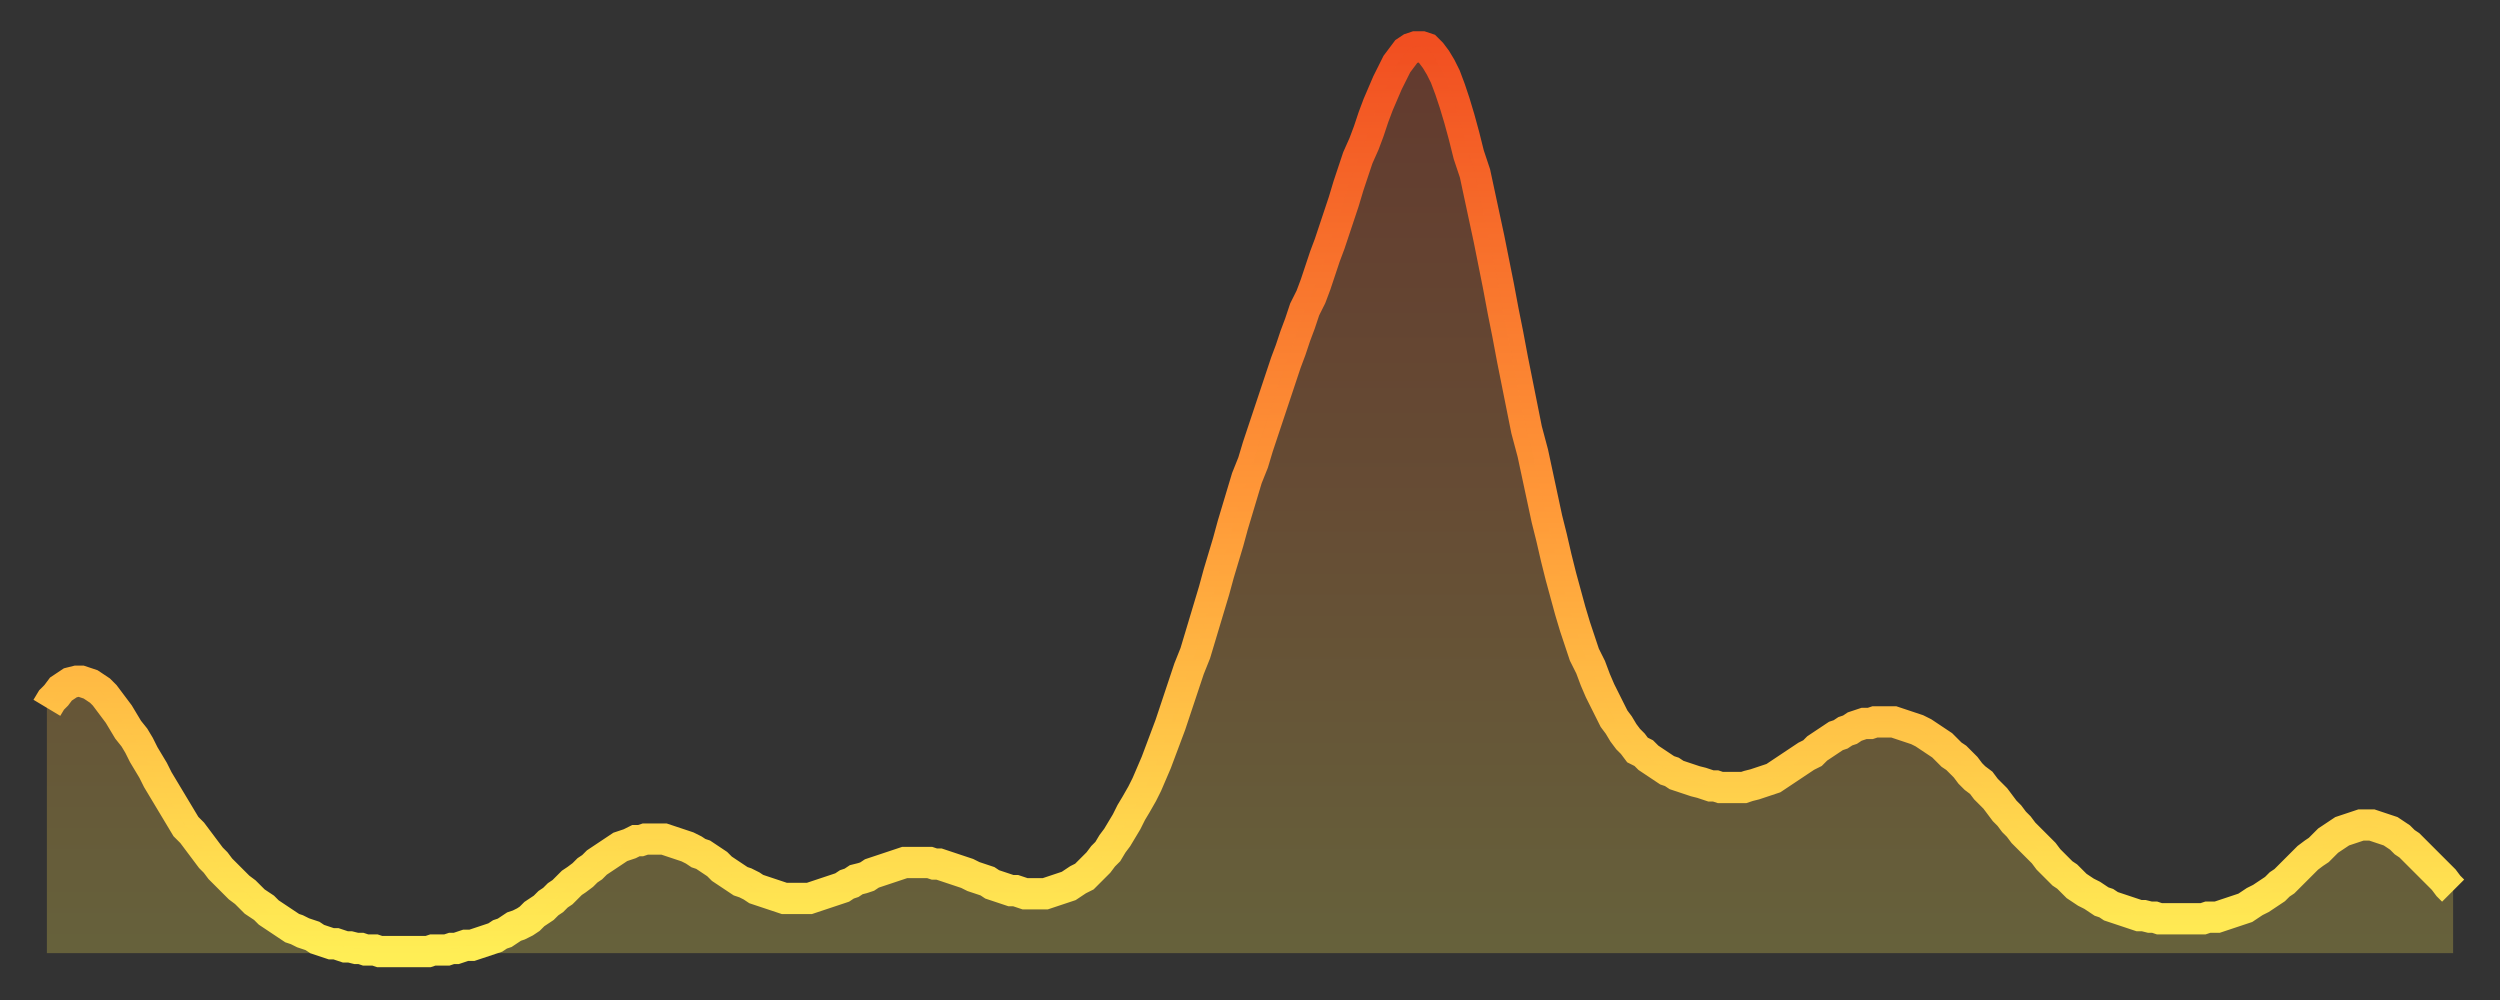
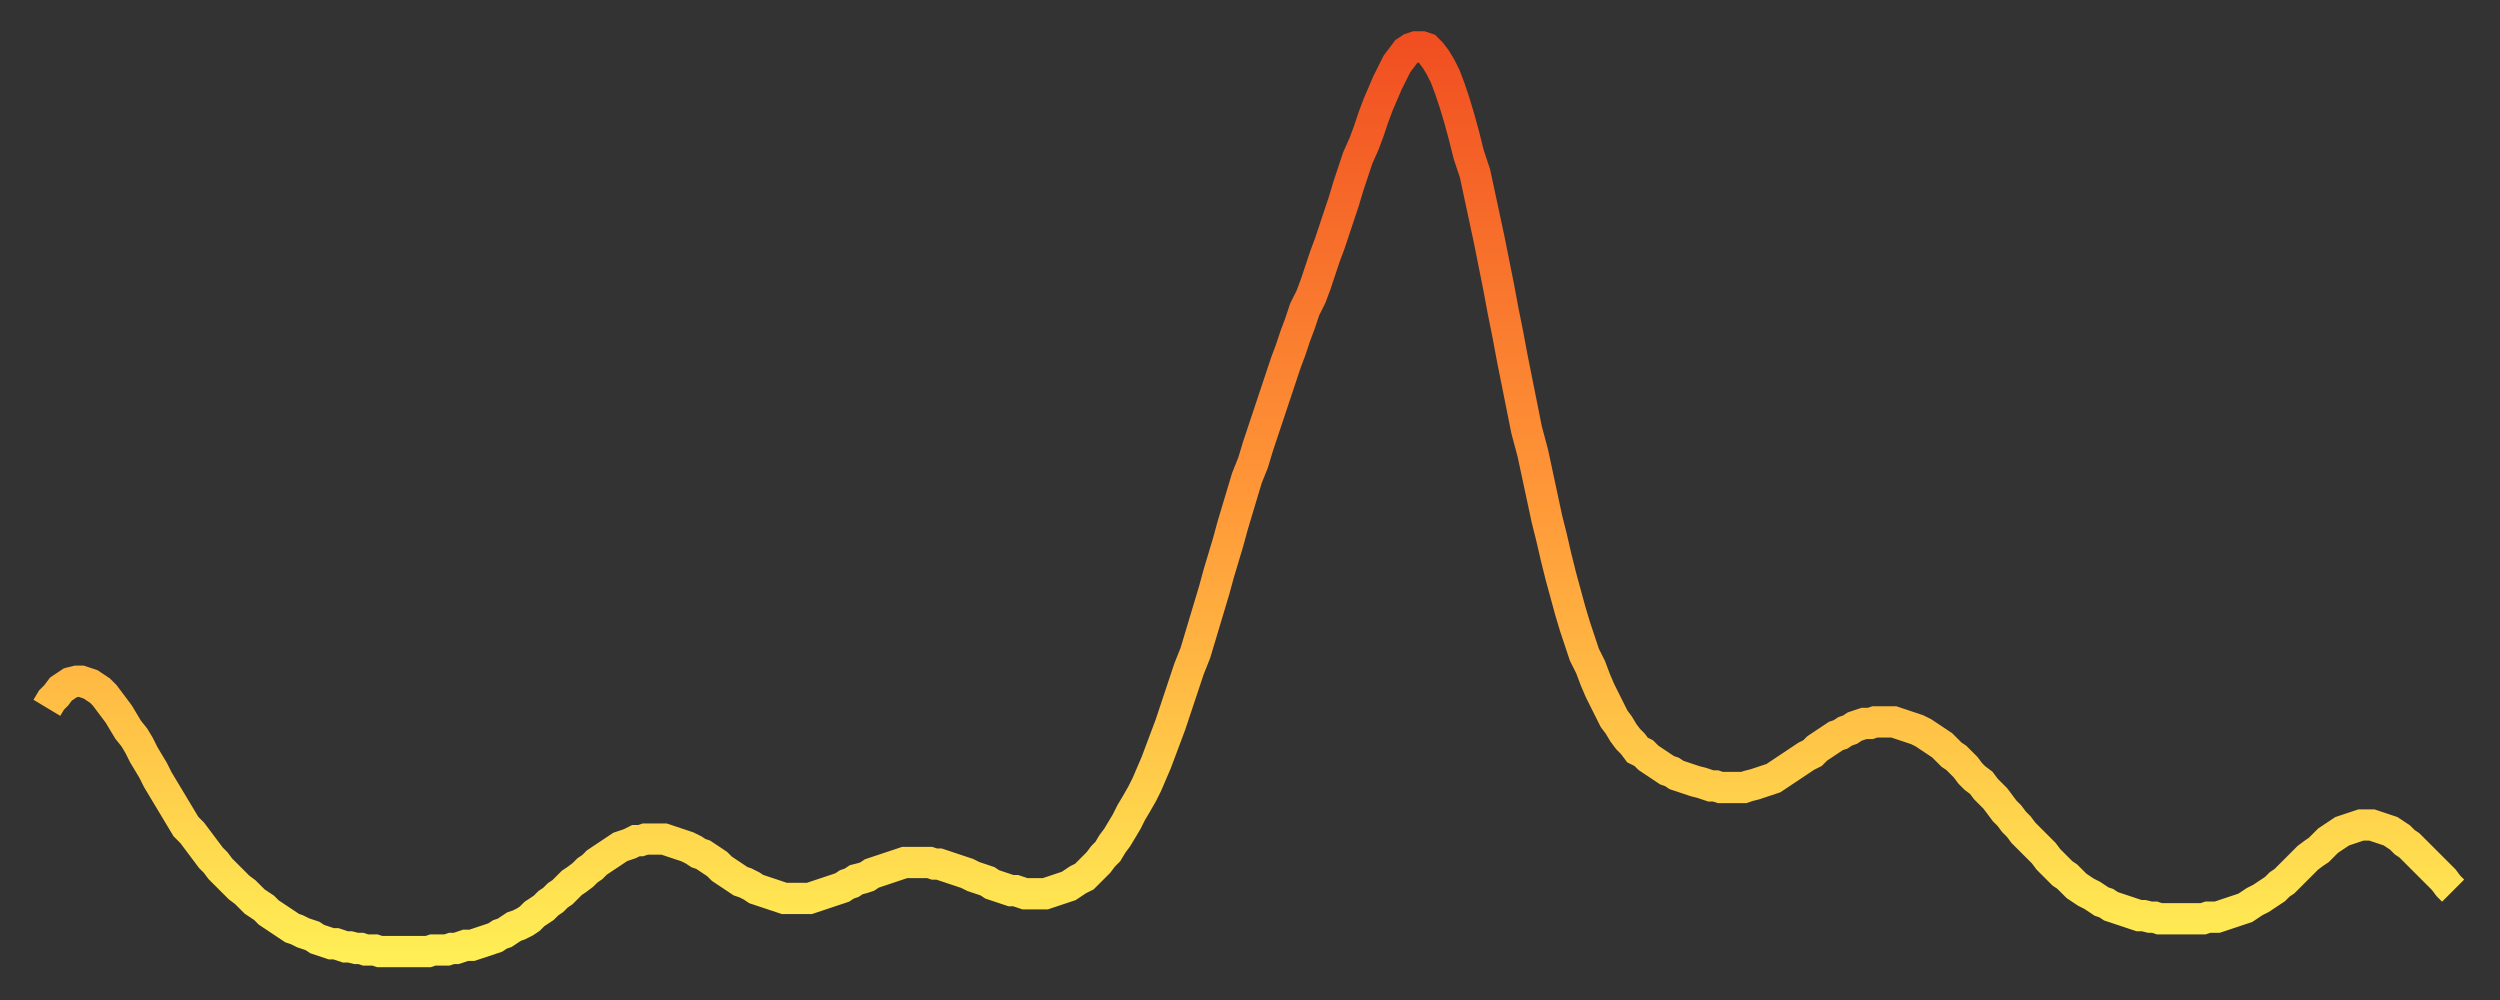
<svg xmlns="http://www.w3.org/2000/svg" baseProfile="full" height="64" version="1.1" width="160">
  <rect width="100%" height="100%" fill="#333333" stroke="none" />
  <defs>
    <linearGradient id="id1683232" x1="0" x2="0" y1="0" y2="1">
      <stop offset="0%" stop-color="#f14f21" />
      <stop offset="50%" stop-color="#ff9838" />
      <stop offset="100%" stop-color="#ffee55" />
    </linearGradient>
  </defs>
  <g transform="translate(3,3)">
    <g>
      <path d="M 0.0 42.3 0.3 41.8 0.6 41.5 0.9 41.1 1.2 40.9 1.5 40.7 1.9 40.6 2.2 40.6 2.5 40.7 2.8 40.8 3.1 41.0 3.4 41.2 3.7 41.5 4.0 41.9 4.3 42.3 4.6 42.7 4.9 43.2 5.2 43.7 5.6 44.2 5.9 44.7 6.2 45.3 6.5 45.8 6.8 46.3 7.1 46.9 7.4 47.4 7.7 47.9 8.0 48.4 8.3 48.9 8.6 49.4 8.9 49.9 9.3 50.3 9.6 50.7 9.9 51.1 10.2 51.5 10.5 51.9 10.8 52.2 11.1 52.6 11.4 52.9 11.7 53.2 12.0 53.5 12.3 53.8 12.7 54.1 13.0 54.4 13.3 54.7 13.6 54.9 13.9 55.1 14.2 55.4 14.5 55.6 14.8 55.8 15.1 56.0 15.4 56.2 15.7 56.4 16.0 56.5 16.4 56.7 16.7 56.8 17.0 56.9 17.3 57.1 17.6 57.2 17.9 57.3 18.2 57.4 18.5 57.4 18.8 57.5 19.1 57.6 19.4 57.6 19.8 57.7 20.1 57.7 20.4 57.8 20.7 57.8 21.0 57.8 21.3 57.9 21.6 57.9 21.9 57.9 22.2 57.9 22.5 57.9 22.8 57.9 23.1 57.9 23.5 57.9 23.8 57.9 24.1 57.9 24.4 57.9 24.7 57.8 25.0 57.8 25.3 57.8 25.6 57.8 25.9 57.7 26.2 57.7 26.5 57.6 26.8 57.5 27.2 57.5 27.5 57.4 27.8 57.3 28.1 57.2 28.4 57.1 28.7 57.0 29.0 56.8 29.3 56.7 29.6 56.5 29.9 56.3 30.2 56.2 30.6 56.0 30.9 55.8 31.2 55.5 31.5 55.3 31.8 55.1 32.1 54.8 32.4 54.6 32.7 54.3 33.0 54.1 33.3 53.8 33.6 53.5 33.9 53.3 34.3 53.0 34.6 52.7 34.9 52.5 35.2 52.2 35.5 52.0 35.8 51.8 36.1 51.6 36.4 51.4 36.7 51.2 37.0 51.1 37.3 51.0 37.7 50.8 38.0 50.8 38.3 50.7 38.6 50.7 38.9 50.7 39.2 50.7 39.5 50.7 39.8 50.8 40.1 50.9 40.4 51.0 40.7 51.1 41.0 51.2 41.4 51.4 41.7 51.6 42.0 51.7 42.3 51.9 42.6 52.1 42.9 52.3 43.2 52.6 43.5 52.8 43.8 53.0 44.1 53.2 44.4 53.4 44.7 53.5 45.1 53.7 45.4 53.9 45.7 54.0 46.0 54.1 46.3 54.2 46.6 54.3 46.9 54.4 47.2 54.5 47.5 54.5 47.8 54.5 48.1 54.5 48.5 54.5 48.8 54.5 49.1 54.4 49.4 54.3 49.7 54.2 50.0 54.1 50.3 54.0 50.6 53.9 50.9 53.8 51.2 53.6 51.5 53.5 51.8 53.3 52.2 53.2 52.5 53.1 52.8 52.9 53.1 52.8 53.4 52.7 53.7 52.6 54.0 52.5 54.3 52.4 54.6 52.3 54.9 52.2 55.2 52.2 55.6 52.2 55.9 52.2 56.2 52.2 56.5 52.2 56.8 52.3 57.1 52.3 57.4 52.4 57.7 52.5 58.0 52.6 58.3 52.7 58.6 52.8 58.9 52.9 59.3 53.1 59.6 53.2 59.9 53.3 60.2 53.4 60.5 53.6 60.8 53.7 61.1 53.8 61.4 53.9 61.7 54.0 62.0 54.0 62.3 54.1 62.6 54.2 63.0 54.2 63.3 54.2 63.6 54.2 63.9 54.2 64.2 54.1 64.5 54.0 64.8 53.9 65.1 53.8 65.4 53.7 65.7 53.5 66.0 53.3 66.4 53.1 66.7 52.8 67.0 52.5 67.3 52.2 67.6 51.8 67.9 51.5 68.2 51.0 68.5 50.6 68.8 50.1 69.1 49.6 69.4 49.0 69.7 48.5 70.1 47.8 70.4 47.2 70.7 46.5 71.0 45.8 71.3 45.0 71.6 44.2 71.9 43.4 72.2 42.5 72.5 41.6 72.8 40.7 73.1 39.8 73.5 38.8 73.8 37.8 74.1 36.8 74.4 35.8 74.7 34.8 75.0 33.7 75.3 32.7 75.6 31.7 75.9 30.6 76.2 29.6 76.5 28.6 76.8 27.6 77.2 26.6 77.5 25.6 77.8 24.7 78.1 23.8 78.4 22.9 78.7 22.0 79.0 21.1 79.3 20.2 79.6 19.4 79.9 18.5 80.2 17.7 80.5 16.8 80.9 16.0 81.2 15.2 81.5 14.3 81.8 13.4 82.1 12.6 82.4 11.7 82.7 10.8 83.0 9.9 83.3 8.9 83.6 8.0 83.9 7.1 84.3 6.2 84.6 5.4 84.9 4.5 85.2 3.7 85.5 3.0 85.8 2.3 86.1 1.7 86.4 1.1 86.7 0.7 87.0 0.3 87.3 0.1 87.6 0.0 88.0 0.0 88.3 0.1 88.6 0.4 88.9 0.8 89.2 1.3 89.5 1.9 89.8 2.7 90.1 3.6 90.4 4.6 90.7 5.7 91.0 6.9 91.4 8.1 91.7 9.5 92.0 10.9 92.3 12.3 92.6 13.8 92.9 15.3 93.2 16.9 93.5 18.4 93.8 20.0 94.1 21.5 94.4 23.0 94.7 24.5 95.1 26.0 95.4 27.4 95.7 28.8 96.0 30.2 96.3 31.4 96.6 32.7 96.9 33.9 97.2 35.0 97.5 36.1 97.8 37.1 98.1 38.0 98.4 38.9 98.8 39.7 99.1 40.5 99.4 41.2 99.7 41.8 100.0 42.4 100.3 43.0 100.6 43.4 100.9 43.9 101.2 44.3 101.5 44.6 101.8 45.0 102.2 45.2 102.5 45.5 102.8 45.7 103.1 45.9 103.4 46.1 103.7 46.3 104.0 46.4 104.3 46.6 104.6 46.7 104.9 46.8 105.2 46.9 105.5 47.0 105.9 47.1 106.2 47.2 106.5 47.3 106.8 47.3 107.1 47.4 107.4 47.4 107.7 47.4 108.0 47.4 108.3 47.4 108.6 47.4 108.9 47.3 109.3 47.2 109.6 47.1 109.9 47.0 110.2 46.9 110.5 46.8 110.8 46.6 111.1 46.4 111.4 46.2 111.7 46.0 112.0 45.8 112.3 45.6 112.6 45.4 113.0 45.2 113.3 44.9 113.6 44.7 113.9 44.5 114.2 44.3 114.5 44.1 114.8 44.0 115.1 43.8 115.4 43.7 115.7 43.5 116.0 43.4 116.3 43.3 116.7 43.3 117.0 43.2 117.3 43.2 117.6 43.2 117.9 43.2 118.2 43.2 118.5 43.3 118.8 43.4 119.1 43.5 119.4 43.6 119.7 43.7 120.1 43.9 120.4 44.1 120.7 44.3 121.0 44.5 121.3 44.7 121.6 45.0 121.9 45.3 122.2 45.5 122.5 45.8 122.8 46.1 123.1 46.5 123.4 46.8 123.8 47.1 124.1 47.5 124.4 47.8 124.7 48.1 125.0 48.5 125.3 48.9 125.6 49.2 125.9 49.6 126.2 49.9 126.5 50.3 126.8 50.6 127.2 51.0 127.5 51.3 127.8 51.6 128.1 52.0 128.4 52.3 128.7 52.6 129.0 52.9 129.3 53.1 129.6 53.4 129.9 53.7 130.2 53.9 130.5 54.1 130.9 54.3 131.2 54.5 131.5 54.7 131.8 54.8 132.1 55.0 132.4 55.1 132.7 55.2 133.0 55.3 133.3 55.4 133.6 55.5 133.9 55.6 134.2 55.6 134.6 55.7 134.9 55.7 135.2 55.8 135.5 55.8 135.8 55.8 136.1 55.8 136.4 55.8 136.7 55.8 137.0 55.8 137.3 55.8 137.6 55.8 138.0 55.8 138.3 55.7 138.6 55.7 138.9 55.7 139.2 55.6 139.5 55.5 139.8 55.4 140.1 55.3 140.4 55.2 140.7 55.1 141.0 54.9 141.3 54.7 141.7 54.5 142.0 54.3 142.3 54.1 142.6 53.9 142.9 53.6 143.2 53.4 143.5 53.1 143.8 52.8 144.1 52.5 144.4 52.2 144.7 51.9 145.1 51.6 145.4 51.4 145.7 51.1 146.0 50.8 146.3 50.6 146.6 50.4 146.9 50.2 147.2 50.1 147.5 50.0 147.8 49.9 148.1 49.8 148.4 49.8 148.8 49.8 149.1 49.9 149.4 50.0 149.7 50.1 150.0 50.2 150.3 50.4 150.6 50.6 150.9 50.9 151.2 51.1 151.5 51.4 151.8 51.7 152.1 52.0 152.5 52.4 152.8 52.7 153.1 53.0 153.4 53.3 153.7 53.7 154.0 54.0" fill="none" id="graph-curve" opacity="1" stroke="url(#id1683232)" stroke-width="2" />
-       <path d="M 0 58 L 0.0 42.3 0.3 41.8 0.6 41.5 0.9 41.1 1.2 40.9 1.5 40.7 1.9 40.6 2.2 40.6 2.5 40.7 2.8 40.8 3.1 41.0 3.4 41.2 3.7 41.5 4.0 41.9 4.3 42.3 4.6 42.7 4.9 43.2 5.2 43.7 5.6 44.2 5.9 44.7 6.2 45.3 6.5 45.8 6.8 46.3 7.1 46.9 7.4 47.4 7.7 47.9 8.0 48.4 8.3 48.9 8.6 49.4 8.9 49.9 9.3 50.3 9.6 50.7 9.9 51.1 10.2 51.5 10.5 51.9 10.8 52.2 11.1 52.6 11.4 52.9 11.7 53.2 12.0 53.5 12.3 53.8 12.7 54.1 13.0 54.4 13.3 54.7 13.6 54.9 13.9 55.1 14.2 55.4 14.5 55.6 14.8 55.8 15.1 56.0 15.4 56.2 15.7 56.4 16.0 56.5 16.4 56.7 16.7 56.8 17.0 56.9 17.3 57.1 17.6 57.2 17.9 57.3 18.2 57.4 18.5 57.4 18.8 57.5 19.1 57.6 19.4 57.6 19.8 57.7 20.1 57.7 20.4 57.8 20.7 57.8 21.0 57.8 21.3 57.9 21.6 57.9 21.9 57.9 22.2 57.9 22.5 57.9 22.8 57.9 23.1 57.9 23.5 57.9 23.8 57.9 24.1 57.9 24.4 57.9 24.7 57.8 25.0 57.8 25.3 57.8 25.6 57.8 25.9 57.7 26.2 57.7 26.5 57.6 26.8 57.5 27.2 57.5 27.5 57.4 27.8 57.3 28.1 57.2 28.4 57.1 28.7 57.0 29.0 56.8 29.3 56.7 29.6 56.5 29.9 56.3 30.2 56.2 30.6 56.0 30.9 55.8 31.2 55.5 31.5 55.3 31.8 55.1 32.1 54.8 32.4 54.6 32.7 54.3 33.0 54.1 33.3 53.8 33.6 53.5 33.9 53.3 34.3 53.0 34.6 52.7 34.9 52.5 35.2 52.2 35.5 52.0 35.8 51.8 36.1 51.6 36.4 51.4 36.7 51.2 37.0 51.1 37.3 51.0 37.7 50.8 38.0 50.8 38.3 50.7 38.6 50.7 38.9 50.7 39.2 50.7 39.5 50.7 39.8 50.8 40.1 50.9 40.4 51.0 40.7 51.1 41.0 51.2 41.4 51.4 41.7 51.6 42.0 51.7 42.3 51.9 42.6 52.1 42.9 52.3 43.2 52.6 43.5 52.8 43.8 53.0 44.1 53.2 44.4 53.4 44.7 53.5 45.1 53.7 45.4 53.9 45.7 54.0 46.0 54.1 46.3 54.2 46.6 54.3 46.9 54.4 47.2 54.5 47.5 54.5 47.8 54.5 48.1 54.5 48.5 54.5 48.8 54.5 49.1 54.4 49.4 54.3 49.7 54.2 50.0 54.1 50.3 54.0 50.6 53.9 50.9 53.8 51.2 53.6 51.5 53.5 51.8 53.3 52.2 53.2 52.5 53.1 52.8 52.9 53.1 52.8 53.4 52.7 53.7 52.6 54.0 52.5 54.3 52.4 54.6 52.3 54.9 52.2 55.2 52.2 55.6 52.2 55.9 52.2 56.2 52.2 56.5 52.2 56.8 52.3 57.1 52.3 57.4 52.4 57.7 52.5 58.0 52.6 58.3 52.7 58.6 52.8 58.9 52.9 59.3 53.1 59.6 53.2 59.9 53.3 60.2 53.4 60.5 53.6 60.8 53.7 61.1 53.8 61.4 53.9 61.7 54.0 62.0 54.0 62.3 54.1 62.6 54.2 63.0 54.2 63.3 54.2 63.6 54.2 63.9 54.2 64.2 54.1 64.5 54.0 64.8 53.9 65.1 53.8 65.4 53.7 65.7 53.5 66.0 53.3 66.4 53.1 66.7 52.8 67.0 52.5 67.3 52.2 67.6 51.8 67.9 51.5 68.2 51.0 68.5 50.6 68.8 50.1 69.1 49.6 69.4 49.0 69.7 48.5 70.1 47.8 70.4 47.2 70.7 46.5 71.0 45.8 71.3 45.0 71.6 44.2 71.9 43.4 72.2 42.5 72.5 41.6 72.8 40.7 73.1 39.8 73.5 38.8 73.8 37.8 74.1 36.8 74.4 35.8 74.7 34.8 75.0 33.7 75.3 32.7 75.6 31.7 75.9 30.6 76.2 29.6 76.5 28.6 76.8 27.6 77.2 26.6 77.5 25.6 77.8 24.7 78.1 23.8 78.4 22.9 78.7 22.0 79.0 21.1 79.3 20.2 79.6 19.4 79.9 18.5 80.2 17.7 80.5 16.8 80.9 16.0 81.2 15.2 81.5 14.3 81.8 13.4 82.1 12.6 82.4 11.7 82.7 10.8 83.0 9.9 83.3 8.9 83.6 8.0 83.9 7.1 84.3 6.2 84.6 5.4 84.9 4.5 85.2 3.7 85.5 3.0 85.8 2.3 86.1 1.7 86.4 1.1 86.7 0.7 87.0 0.3 87.3 0.1 87.6 0.0 88.0 0.0 88.3 0.1 88.6 0.4 88.9 0.8 89.2 1.3 89.5 1.9 89.8 2.7 90.1 3.6 90.4 4.6 90.7 5.7 91.0 6.9 91.4 8.1 91.7 9.5 92.0 10.9 92.3 12.3 92.6 13.8 92.9 15.3 93.2 16.9 93.5 18.4 93.8 20.0 94.1 21.5 94.4 23.0 94.7 24.5 95.1 26.0 95.4 27.4 95.7 28.8 96.0 30.2 96.3 31.4 96.6 32.7 96.9 33.9 97.2 35.0 97.5 36.1 97.8 37.1 98.1 38.0 98.4 38.9 98.8 39.7 99.1 40.5 99.4 41.2 99.7 41.8 100.0 42.4 100.3 43.0 100.6 43.4 100.9 43.9 101.2 44.3 101.5 44.6 101.8 45.0 102.2 45.2 102.5 45.5 102.8 45.7 103.1 45.9 103.4 46.1 103.7 46.3 104.0 46.4 104.3 46.6 104.6 46.7 104.9 46.8 105.2 46.9 105.5 47.0 105.9 47.1 106.2 47.2 106.5 47.3 106.8 47.3 107.1 47.4 107.4 47.4 107.7 47.4 108.0 47.4 108.3 47.4 108.6 47.4 108.9 47.3 109.3 47.2 109.6 47.1 109.9 47.0 110.2 46.9 110.5 46.8 110.8 46.6 111.1 46.4 111.4 46.2 111.7 46.0 112.0 45.8 112.3 45.6 112.6 45.4 113.0 45.2 113.3 44.9 113.6 44.7 113.9 44.5 114.2 44.3 114.5 44.1 114.8 44.0 115.1 43.8 115.4 43.7 115.7 43.5 116.0 43.4 116.3 43.3 116.7 43.3 117.0 43.2 117.3 43.2 117.6 43.2 117.9 43.2 118.2 43.2 118.5 43.3 118.8 43.4 119.1 43.5 119.4 43.6 119.7 43.7 120.1 43.9 120.4 44.1 120.7 44.3 121.0 44.5 121.3 44.7 121.6 45.0 121.9 45.3 122.2 45.5 122.5 45.8 122.8 46.1 123.1 46.5 123.4 46.8 123.8 47.1 124.1 47.5 124.4 47.8 124.7 48.1 125.0 48.5 125.3 48.9 125.6 49.2 125.9 49.6 126.2 49.9 126.5 50.3 126.8 50.6 127.2 51.0 127.5 51.3 127.8 51.6 128.1 52.0 128.4 52.3 128.7 52.6 129.0 52.9 129.3 53.1 129.6 53.4 129.9 53.7 130.2 53.9 130.5 54.1 130.9 54.3 131.2 54.5 131.5 54.7 131.8 54.8 132.1 55.0 132.4 55.1 132.7 55.2 133.0 55.3 133.3 55.4 133.6 55.5 133.9 55.6 134.2 55.6 134.6 55.7 134.9 55.7 135.2 55.8 135.5 55.8 135.8 55.8 136.1 55.8 136.4 55.8 136.7 55.8 137.0 55.8 137.3 55.8 137.6 55.8 138.0 55.8 138.3 55.7 138.6 55.7 138.9 55.7 139.2 55.6 139.5 55.5 139.8 55.4 140.1 55.3 140.4 55.2 140.7 55.1 141.0 54.9 141.3 54.7 141.7 54.5 142.0 54.3 142.3 54.1 142.6 53.9 142.9 53.6 143.2 53.4 143.5 53.1 143.8 52.8 144.1 52.5 144.4 52.2 144.7 51.9 145.1 51.6 145.4 51.4 145.7 51.1 146.0 50.8 146.3 50.6 146.6 50.4 146.9 50.2 147.2 50.1 147.5 50.0 147.8 49.9 148.1 49.8 148.4 49.8 148.8 49.8 149.1 49.9 149.4 50.0 149.7 50.1 150.0 50.2 150.3 50.4 150.6 50.6 150.9 50.9 151.2 51.1 151.5 51.4 151.8 51.7 152.1 52.0 152.5 52.4 152.8 52.7 153.1 53.0 153.4 53.3 153.7 53.7 154.0 54.0 154 58" fill="url(#id1683232)" fill-opacity=".25" id="graph-shadow" />
    </g>
  </g>
</svg>